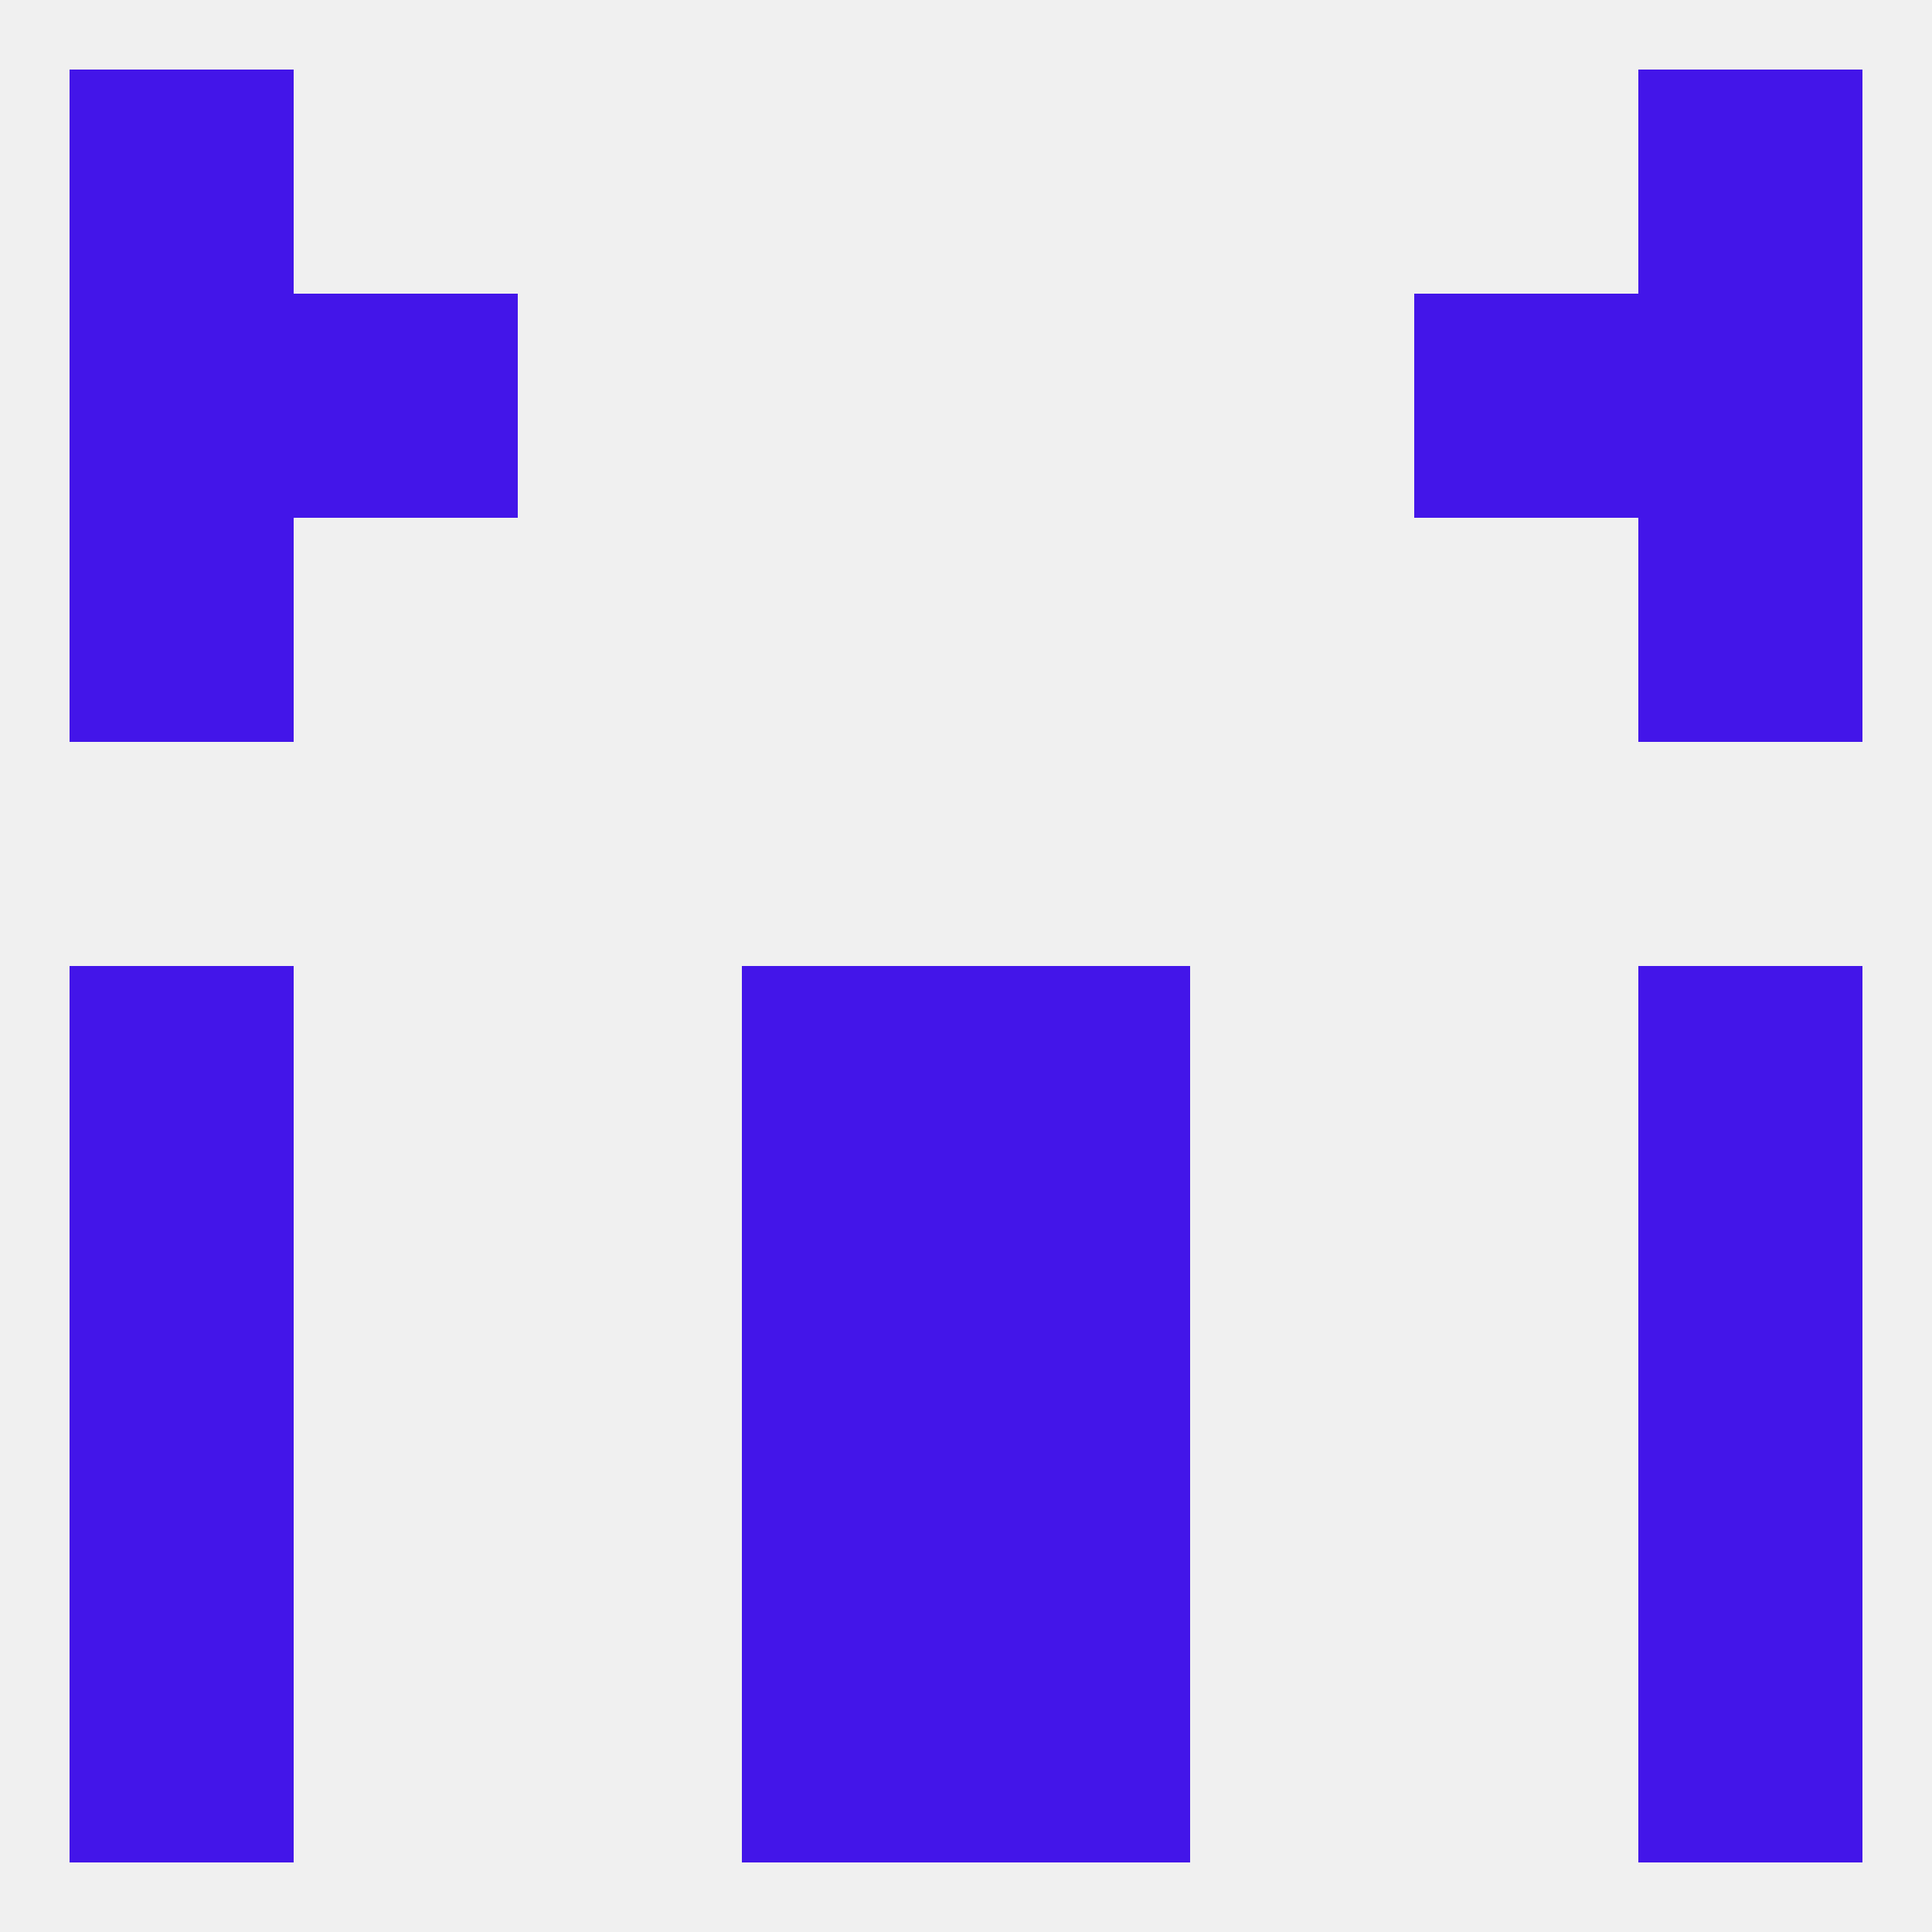
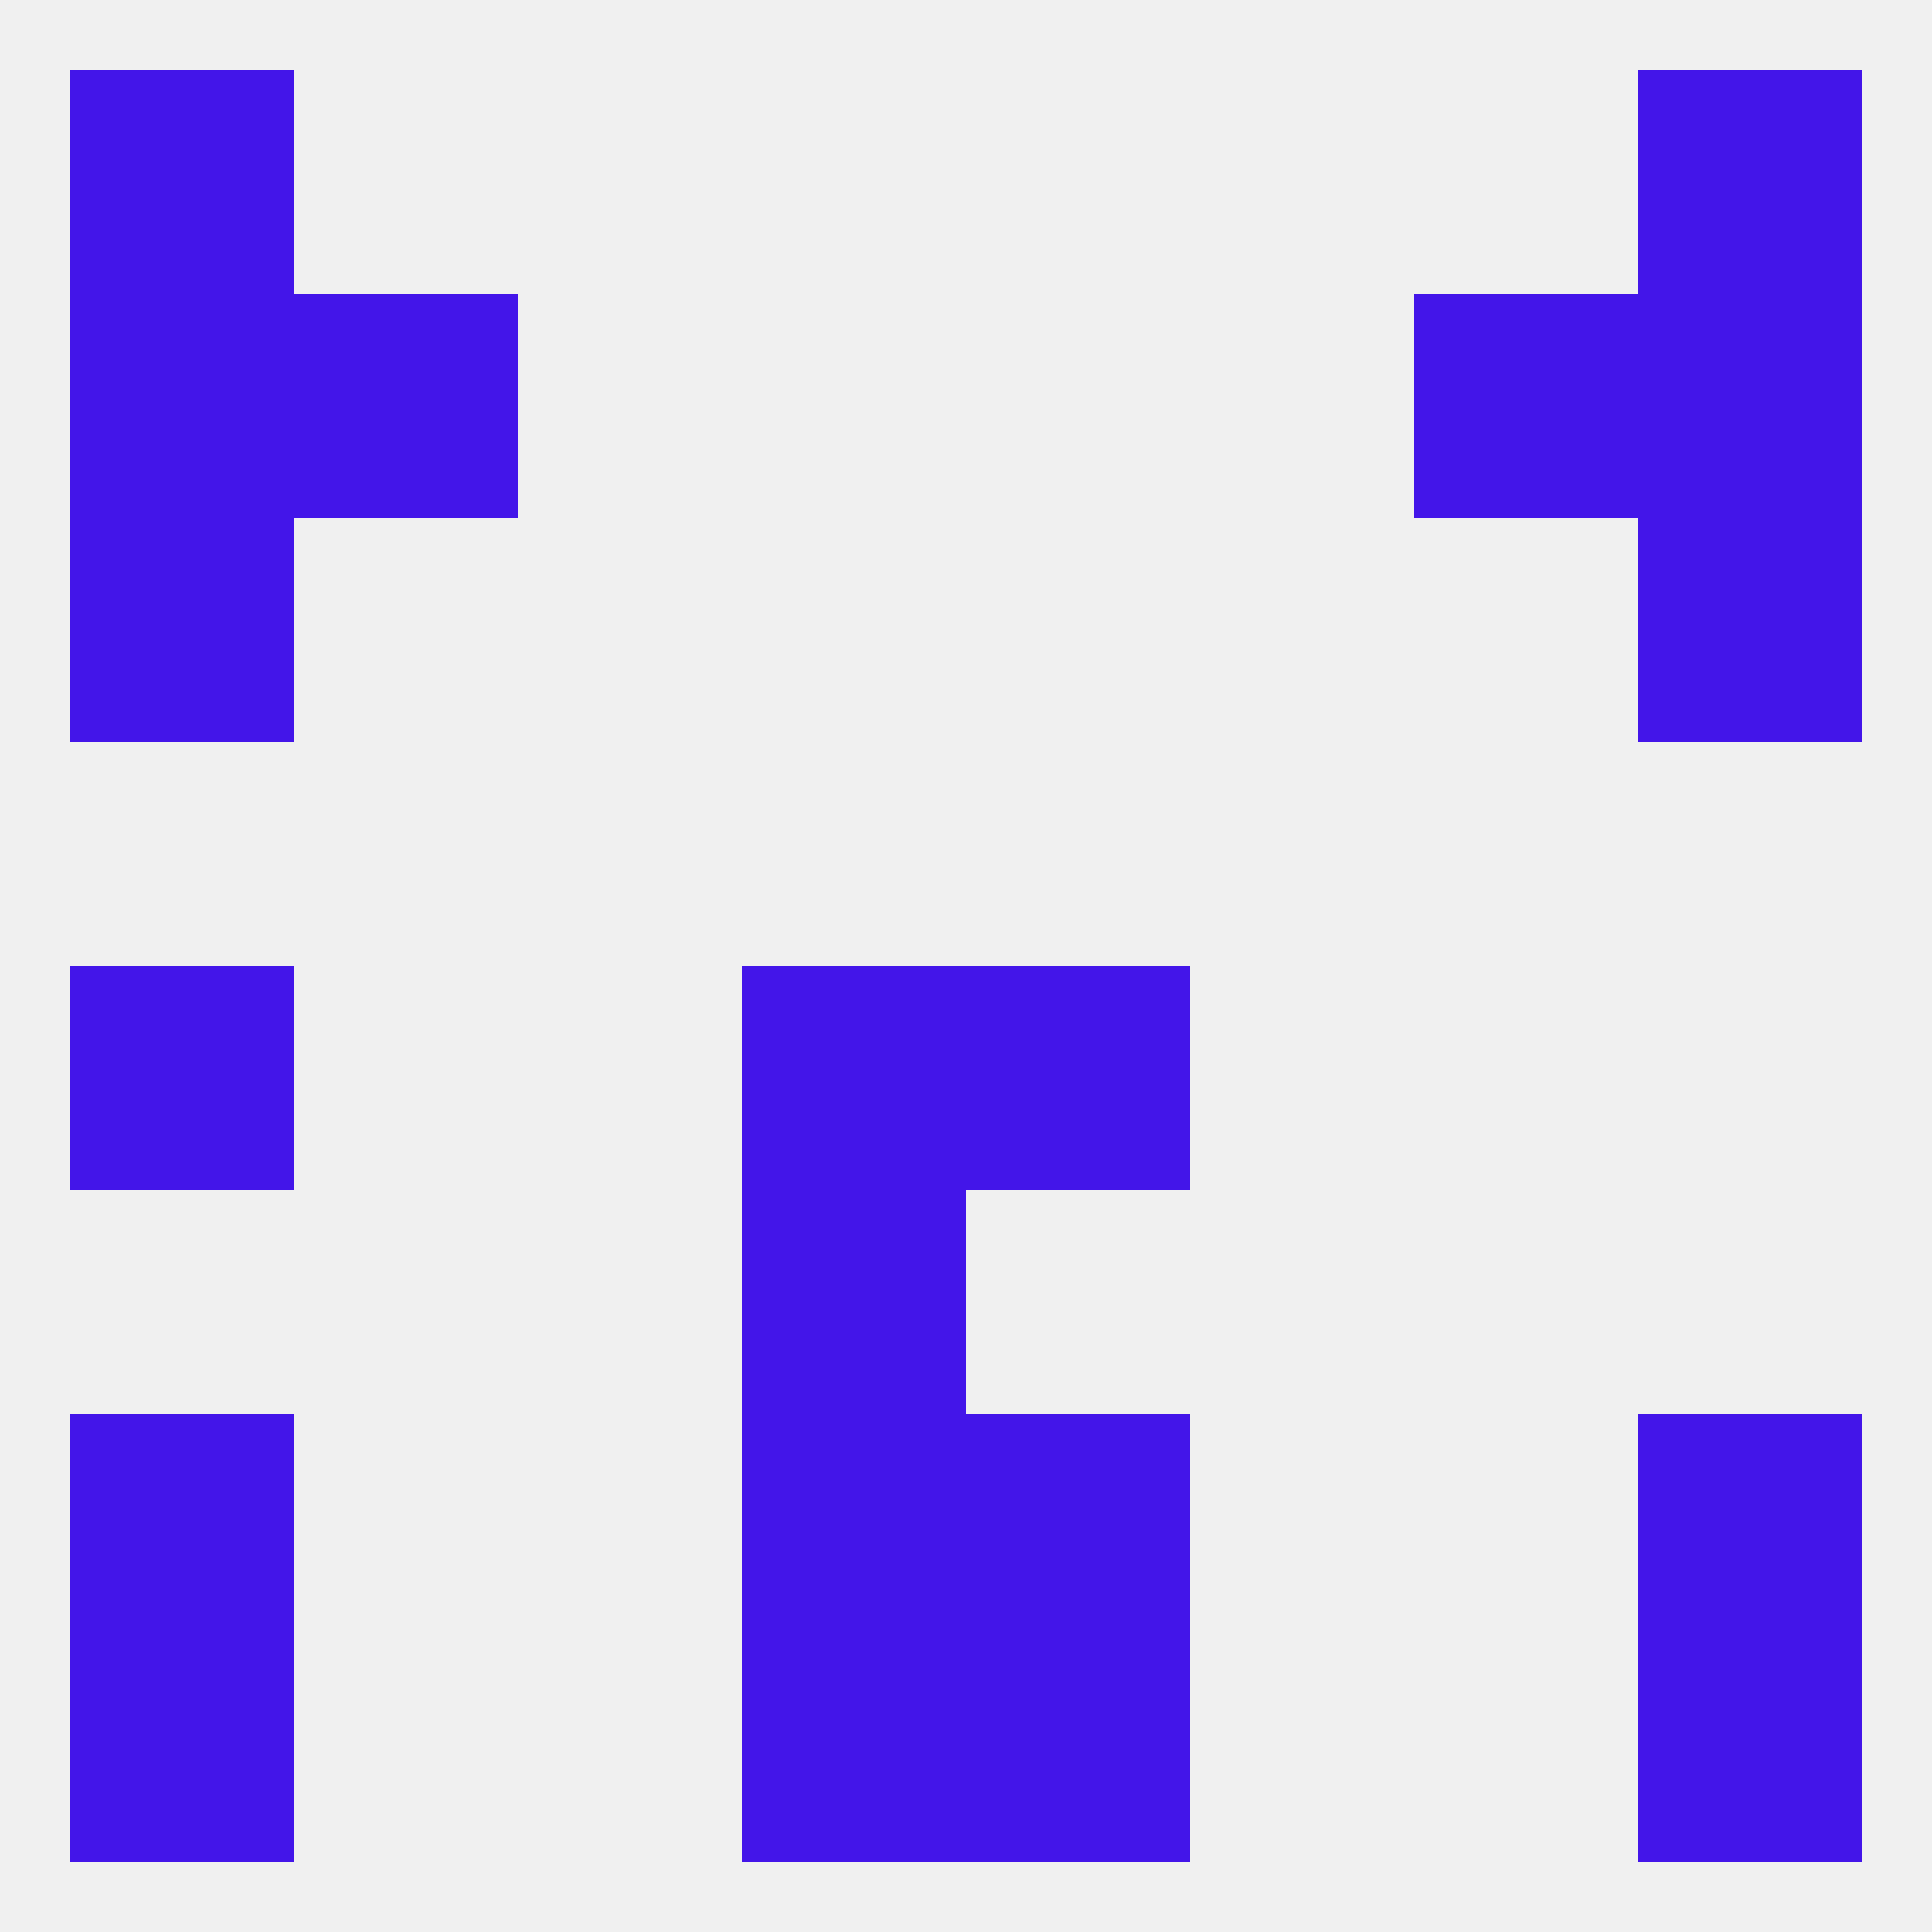
<svg xmlns="http://www.w3.org/2000/svg" version="1.1" baseprofile="full" width="250" height="250" viewBox="0 0 250 250">
  <rect width="100%" height="100%" fill="rgba(240,240,240,255)" />
  <rect x="9" y="125" width="29" height="29" fill="rgba(67,21,233,255)" />
-   <rect x="212" y="125" width="29" height="29" fill="rgba(67,21,233,255)" />
  <rect x="96" y="125" width="29" height="29" fill="rgba(67,21,233,255)" />
  <rect x="125" y="125" width="29" height="29" fill="rgba(67,21,233,255)" />
  <rect x="9" y="67" width="29" height="29" fill="rgba(67,21,233,255)" />
  <rect x="212" y="67" width="29" height="29" fill="rgba(67,21,233,255)" />
-   <rect x="9" y="154" width="29" height="29" fill="rgba(67,21,233,255)" />
-   <rect x="212" y="154" width="29" height="29" fill="rgba(67,21,233,255)" />
  <rect x="96" y="154" width="29" height="29" fill="rgba(67,21,233,255)" />
-   <rect x="125" y="154" width="29" height="29" fill="rgba(67,21,233,255)" />
  <rect x="125" y="183" width="29" height="29" fill="rgba(67,21,233,255)" />
  <rect x="9" y="183" width="29" height="29" fill="rgba(67,21,233,255)" />
  <rect x="212" y="183" width="29" height="29" fill="rgba(67,21,233,255)" />
  <rect x="96" y="183" width="29" height="29" fill="rgba(67,21,233,255)" />
  <rect x="125" y="212" width="29" height="29" fill="rgba(67,21,233,255)" />
  <rect x="9" y="212" width="29" height="29" fill="rgba(67,21,233,255)" />
  <rect x="212" y="212" width="29" height="29" fill="rgba(67,21,233,255)" />
  <rect x="96" y="212" width="29" height="29" fill="rgba(67,21,233,255)" />
  <rect x="9" y="9" width="29" height="29" fill="rgba(67,21,233,255)" />
  <rect x="212" y="9" width="29" height="29" fill="rgba(67,21,233,255)" />
  <rect x="38" y="38" width="29" height="29" fill="rgba(67,21,233,255)" />
  <rect x="183" y="38" width="29" height="29" fill="rgba(67,21,233,255)" />
  <rect x="9" y="38" width="29" height="29" fill="rgba(67,21,233,255)" />
  <rect x="212" y="38" width="29" height="29" fill="rgba(67,21,233,255)" />
</svg>